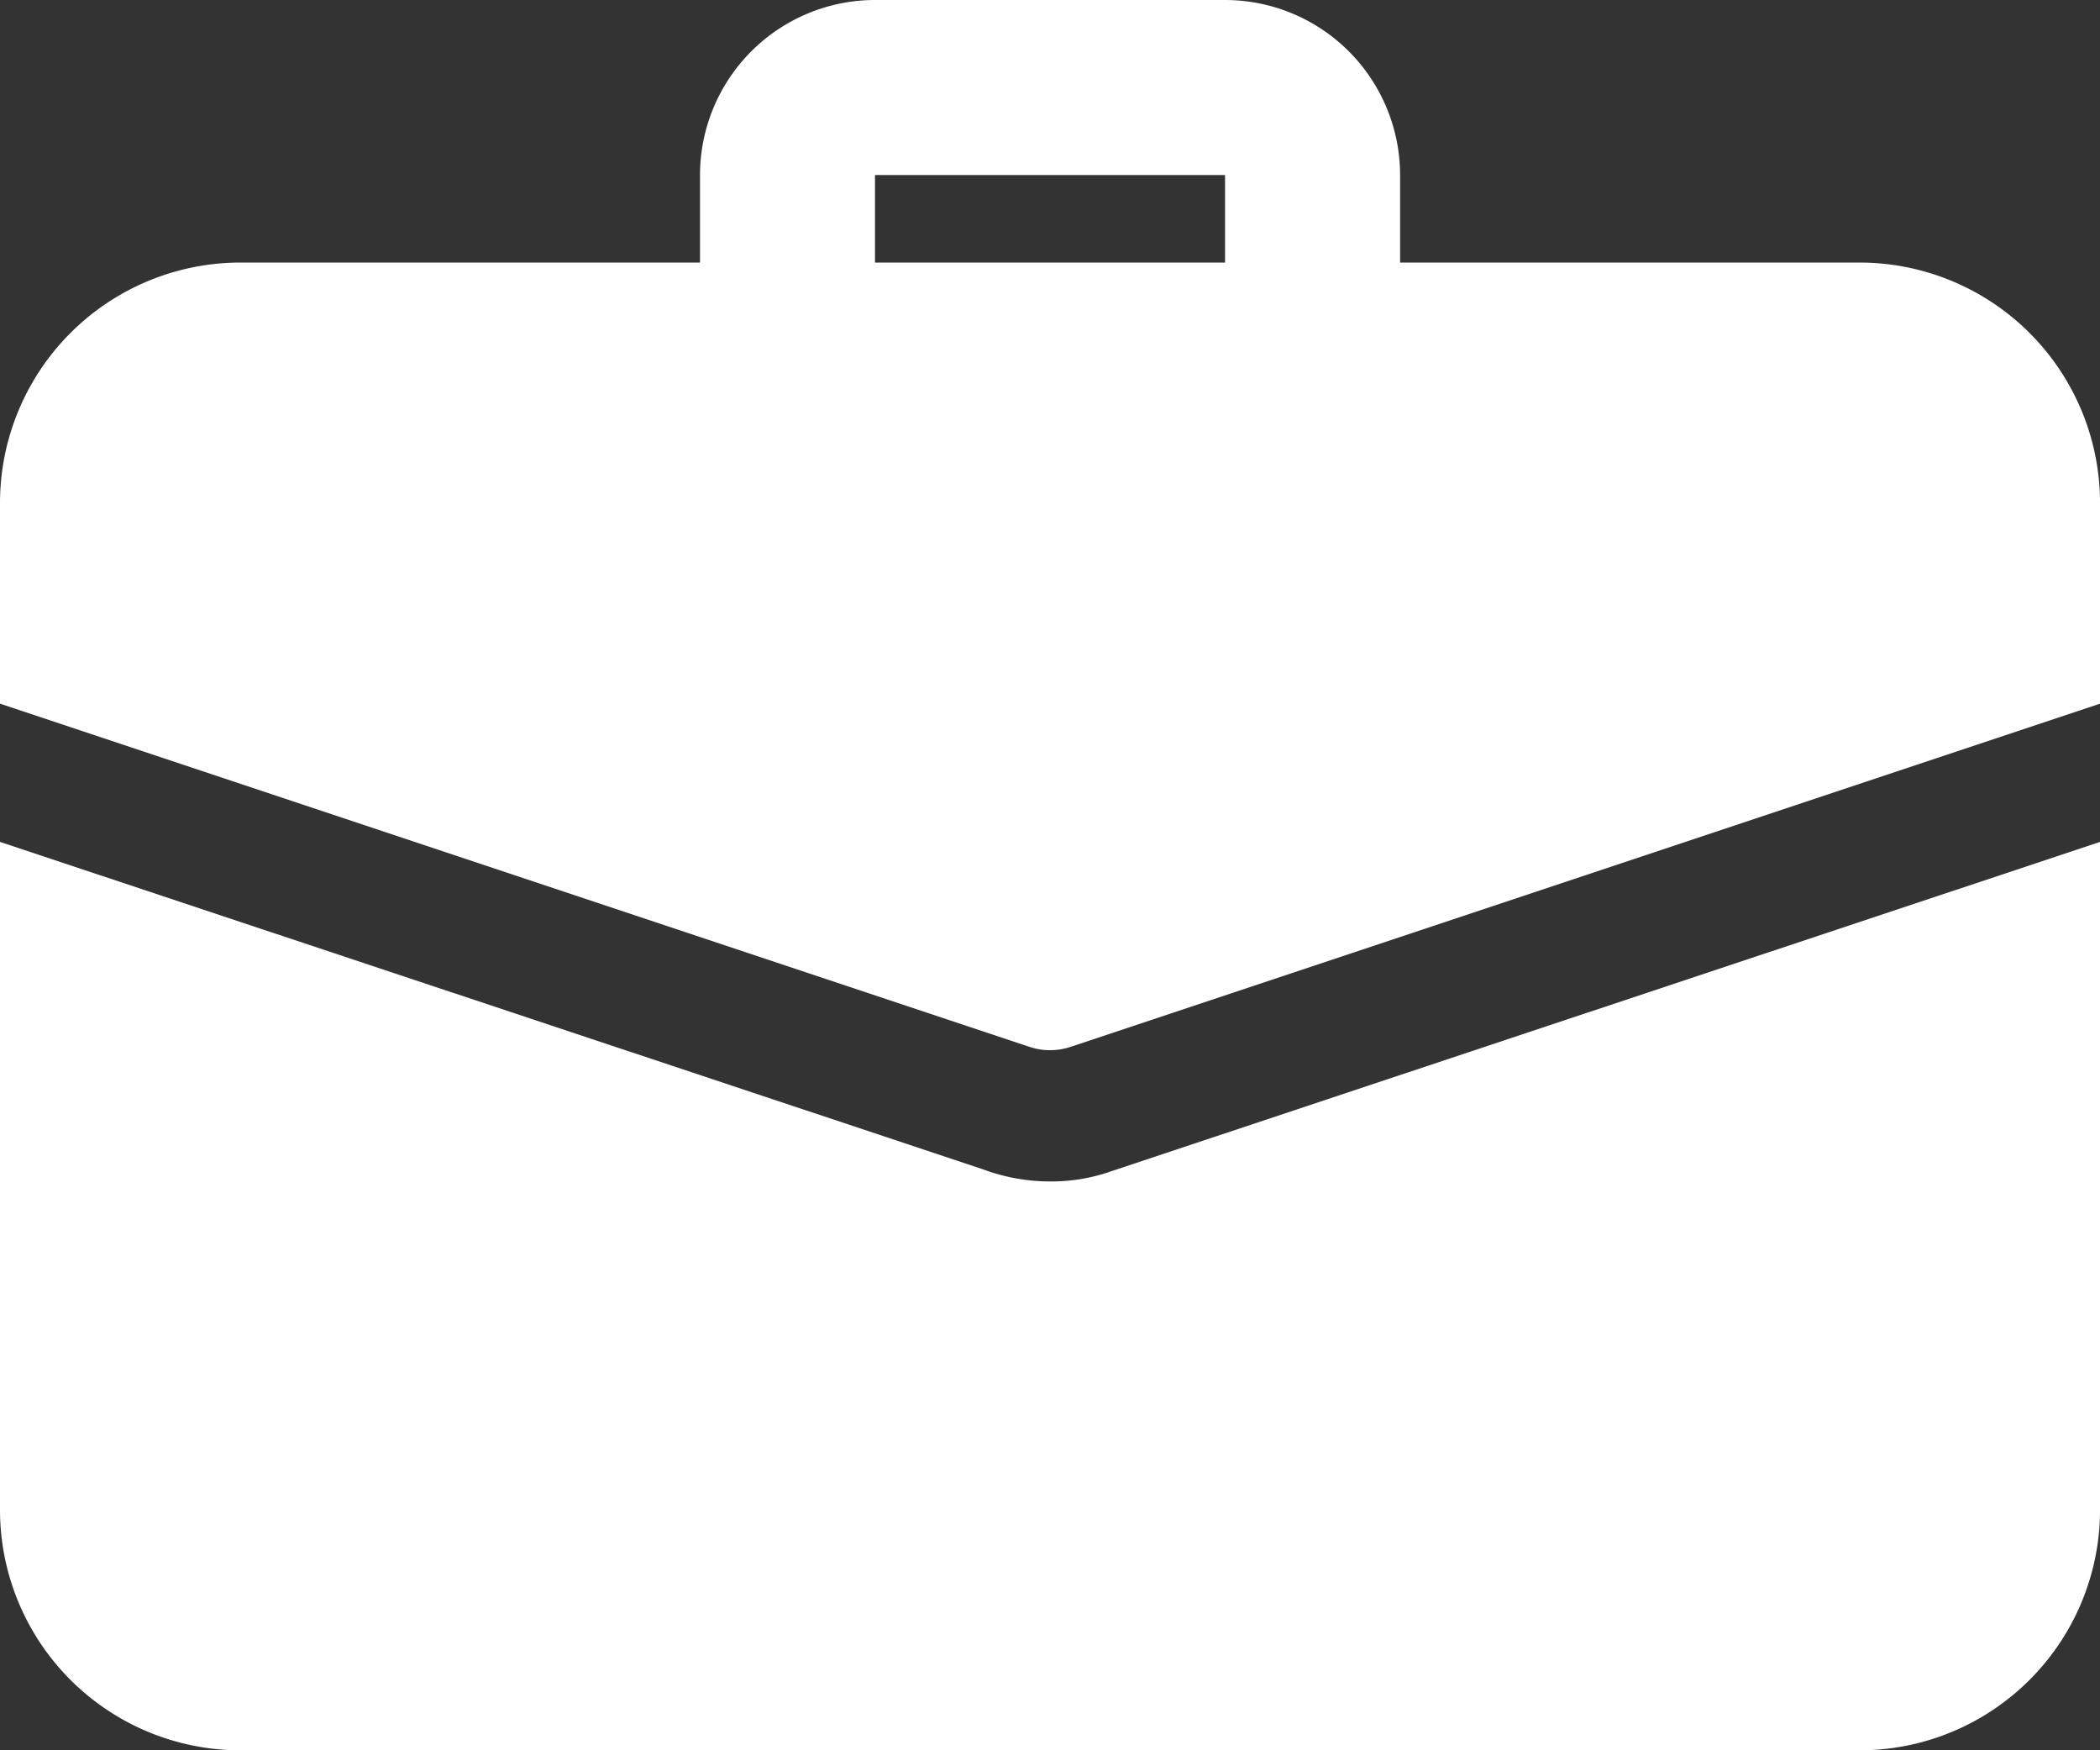
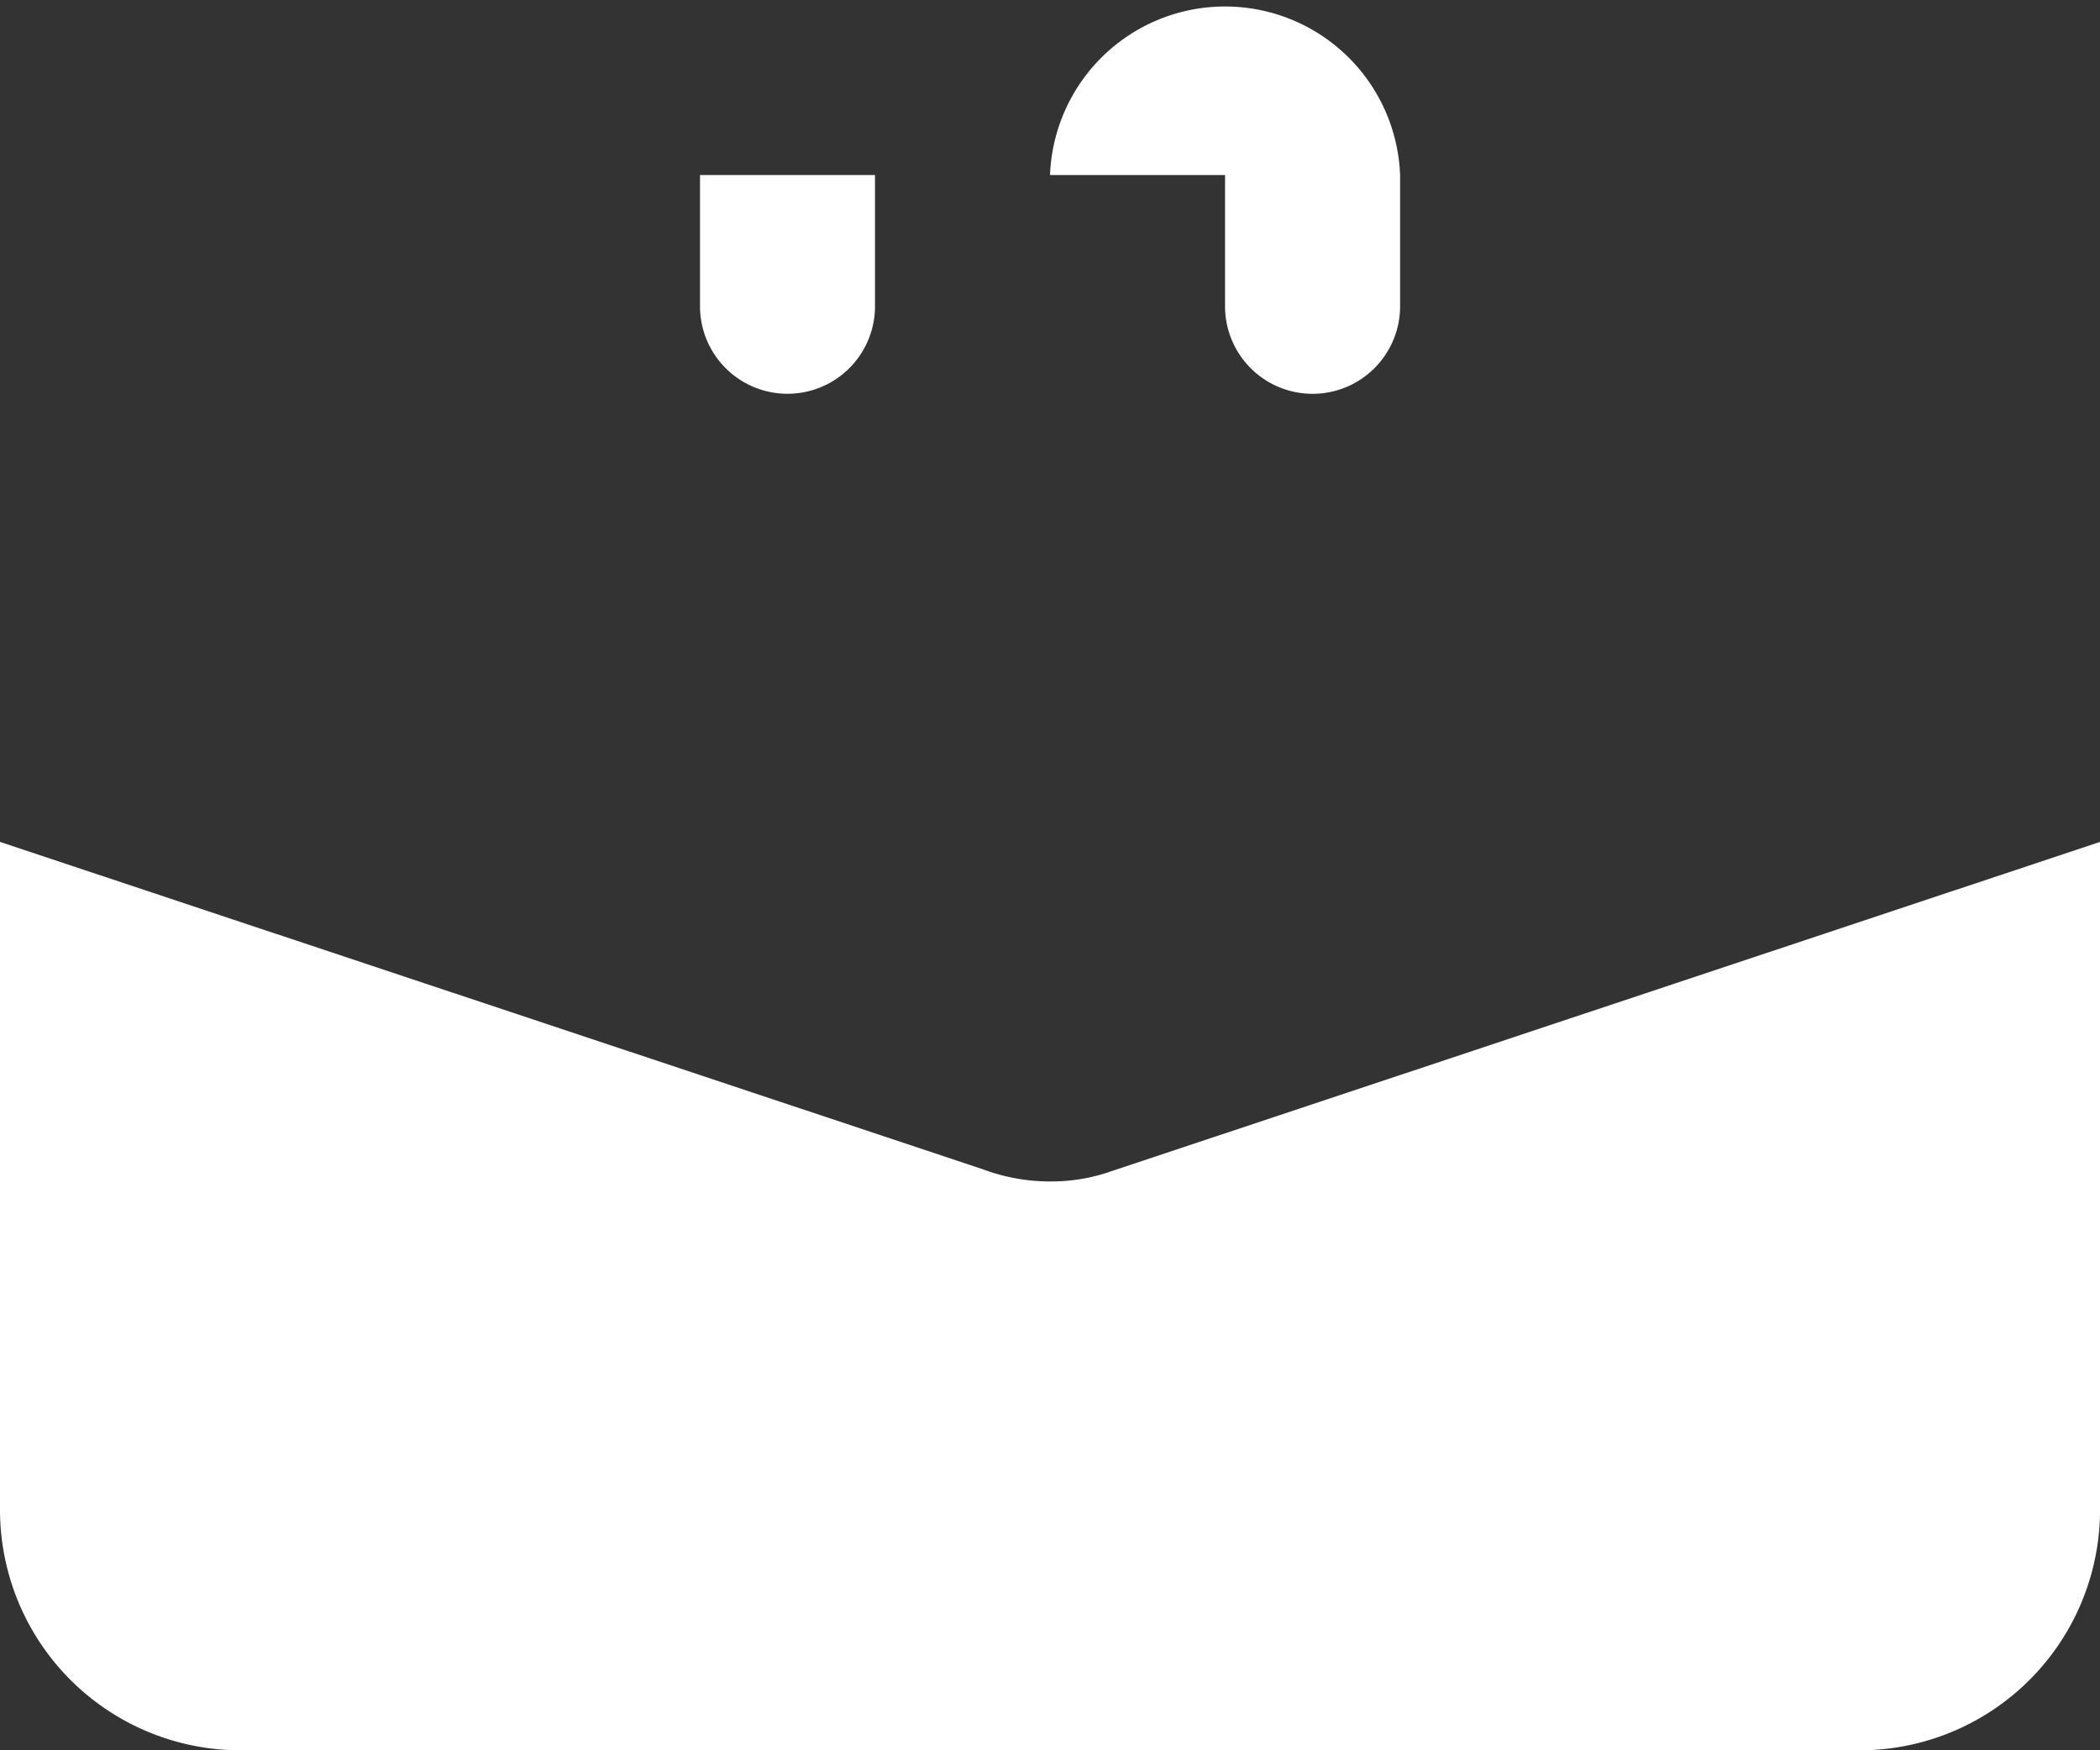
<svg xmlns="http://www.w3.org/2000/svg" width="57.893" height="48.245" viewBox="0 0 57.893 48.245">
  <rect x="0" y="0" width="57.893" height="48.245" fill="#333333" stroke="none" />
  <g id="suitcase" transform="translate(0 -2)">
-     <path id="路径_58" data-name="路径 58" d="M24.886,12.855a2.413,2.413,0,0,1-2.412-2.412V6.824H12.824v3.618a2.412,2.412,0,1,1-4.824,0V6.824A4.829,4.829,0,0,1,12.824,2h9.649A4.829,4.829,0,0,1,27.3,6.824v3.618A2.413,2.413,0,0,1,24.886,12.855Z" transform="translate(11.298)" fill="#fff" />
+     <path id="路径_58" data-name="路径 58" d="M24.886,12.855a2.413,2.413,0,0,1-2.412-2.412V6.824H12.824v3.618a2.412,2.412,0,1,1-4.824,0V6.824h9.649A4.829,4.829,0,0,1,27.3,6.824v3.618A2.413,2.413,0,0,1,24.886,12.855Z" transform="translate(11.298)" fill="#fff" />
    <path id="路径_59" data-name="路径 59" d="M30.659,20.69a4.969,4.969,0,0,1-1.713.289,5.286,5.286,0,0,1-1.857-.338L0,11.62V30.025a6.63,6.63,0,0,0,6.634,6.634H51.26a6.63,6.63,0,0,0,6.634-6.634V11.62Z" transform="translate(0 13.586)" fill="#fff" />
-     <path id="路径_60" data-name="路径 60" d="M57.894,11.634v5.524L29.526,26.614a1.785,1.785,0,0,1-1.158,0L0,17.158V11.634A6.63,6.63,0,0,1,6.634,5H51.26A6.63,6.63,0,0,1,57.894,11.634Z" transform="translate(0 4.237)" fill="#fff" />
  </g>
</svg>